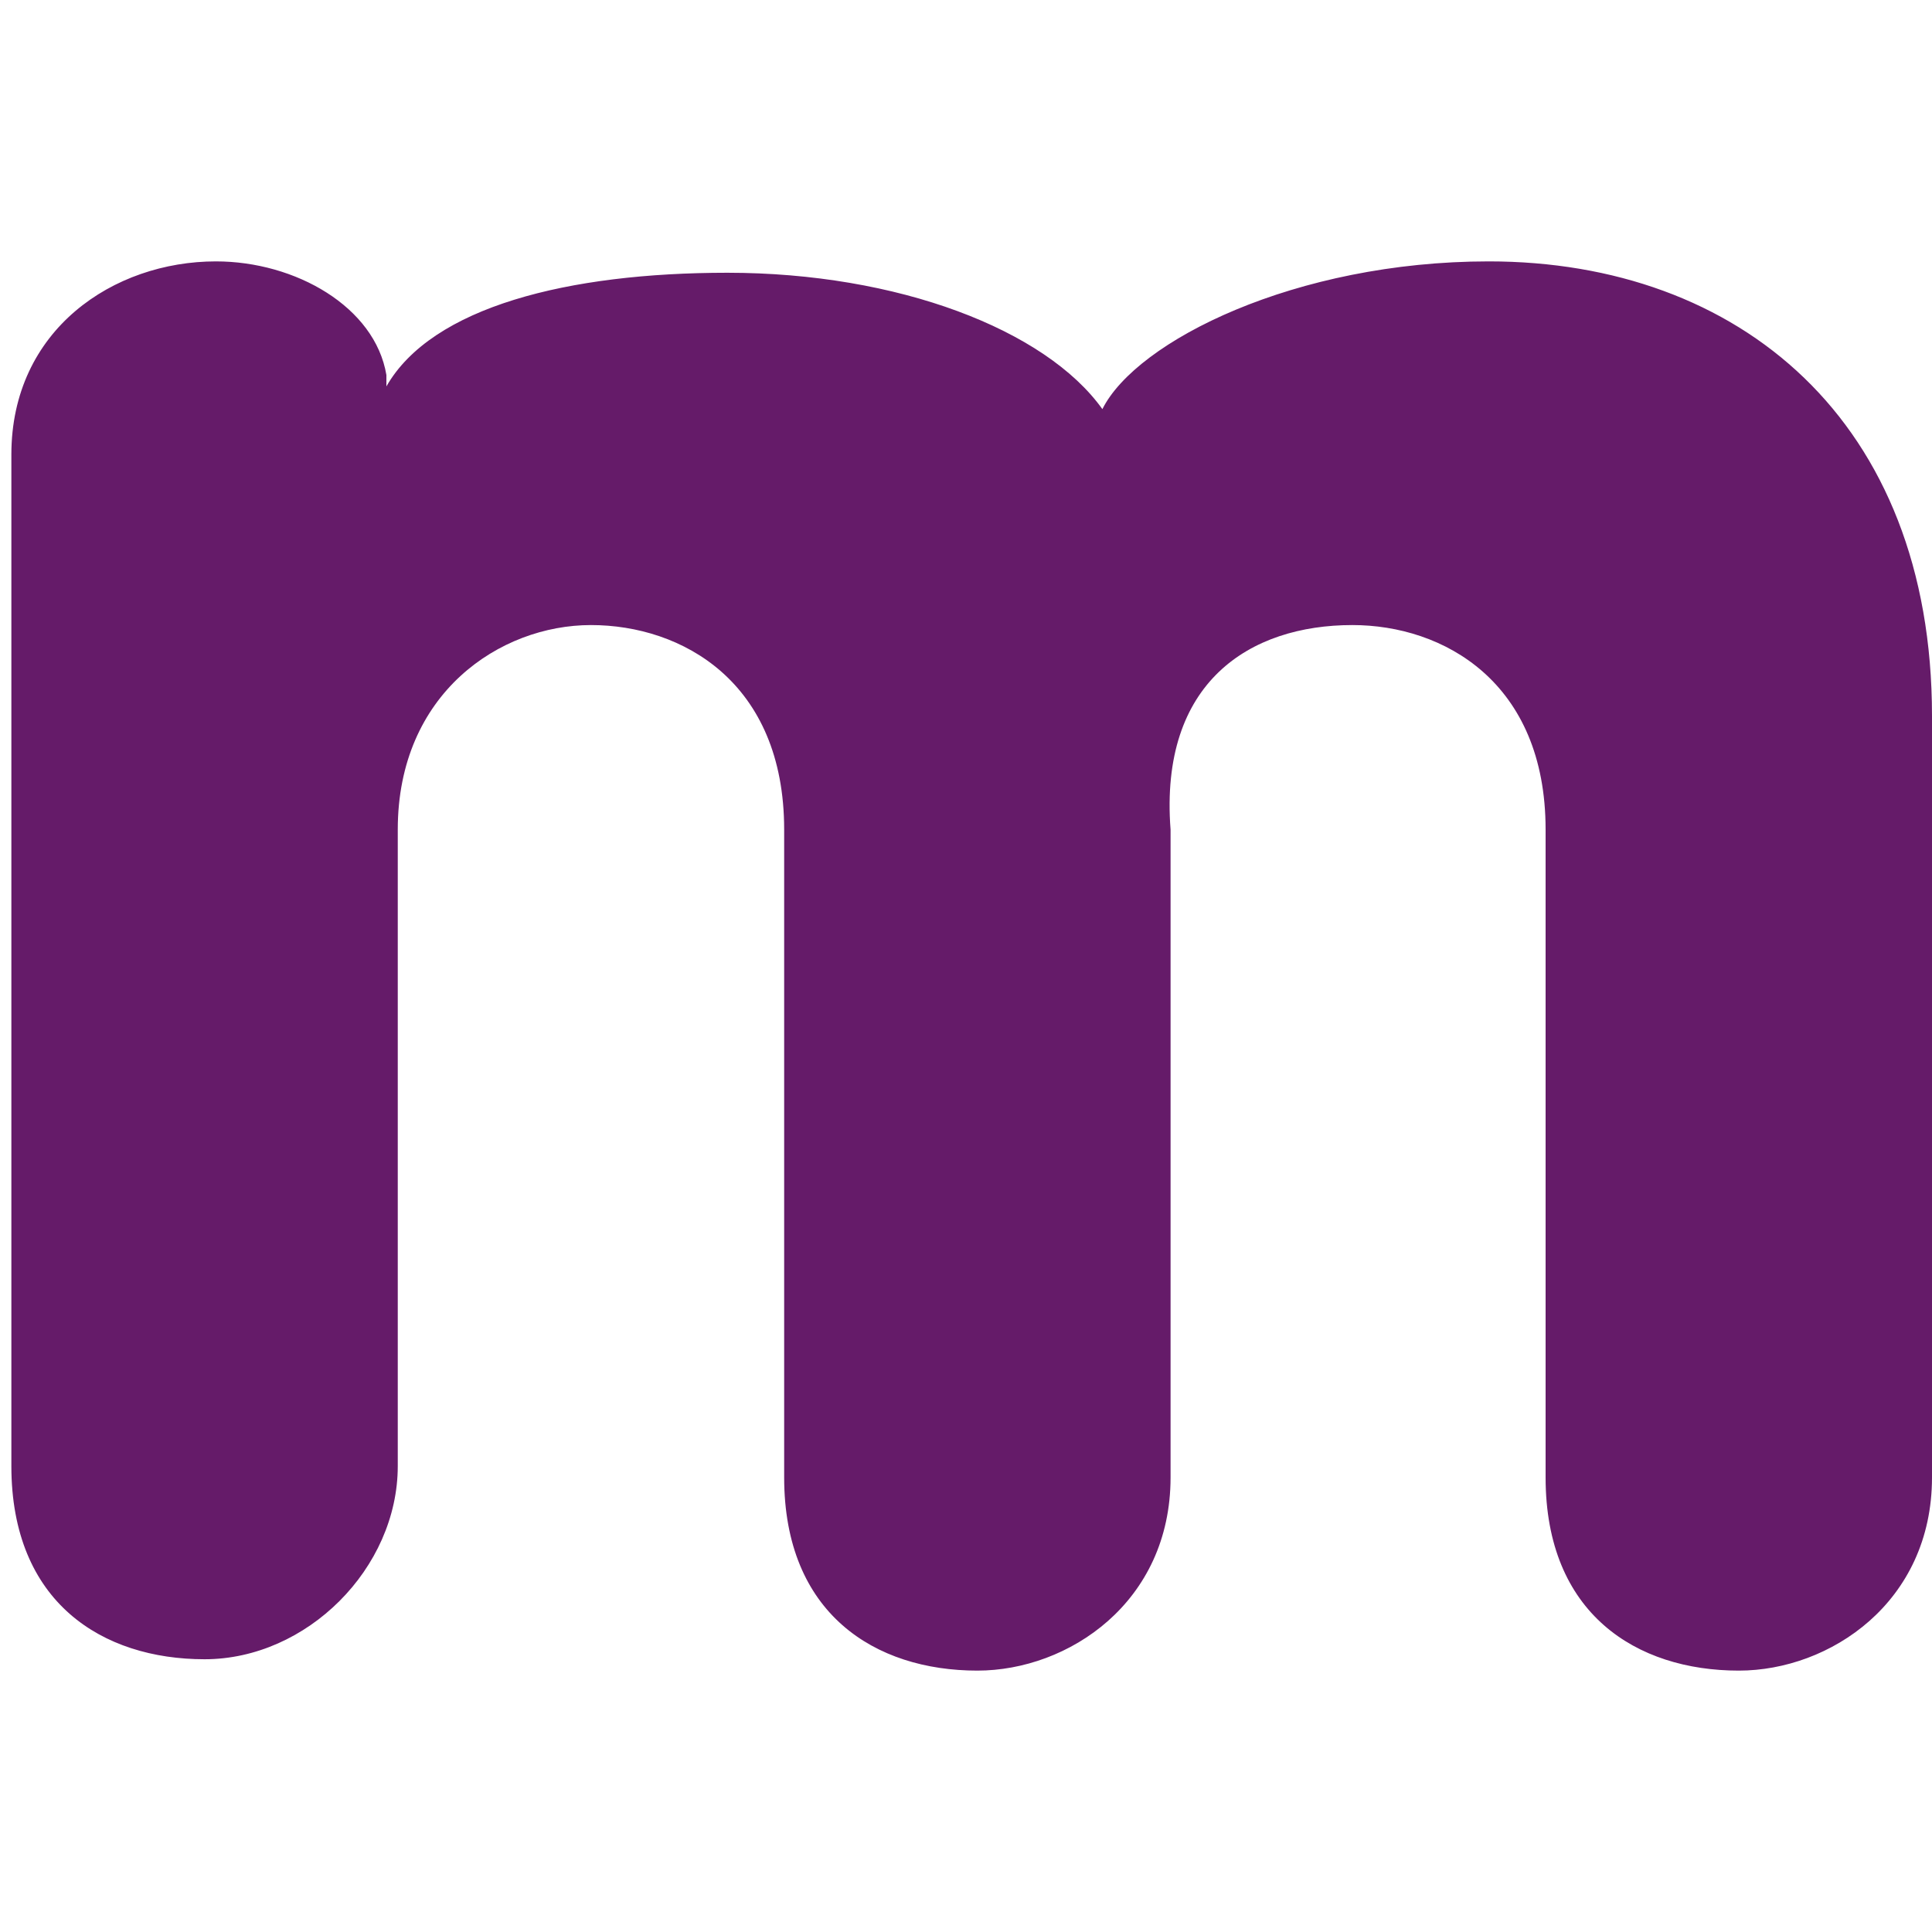
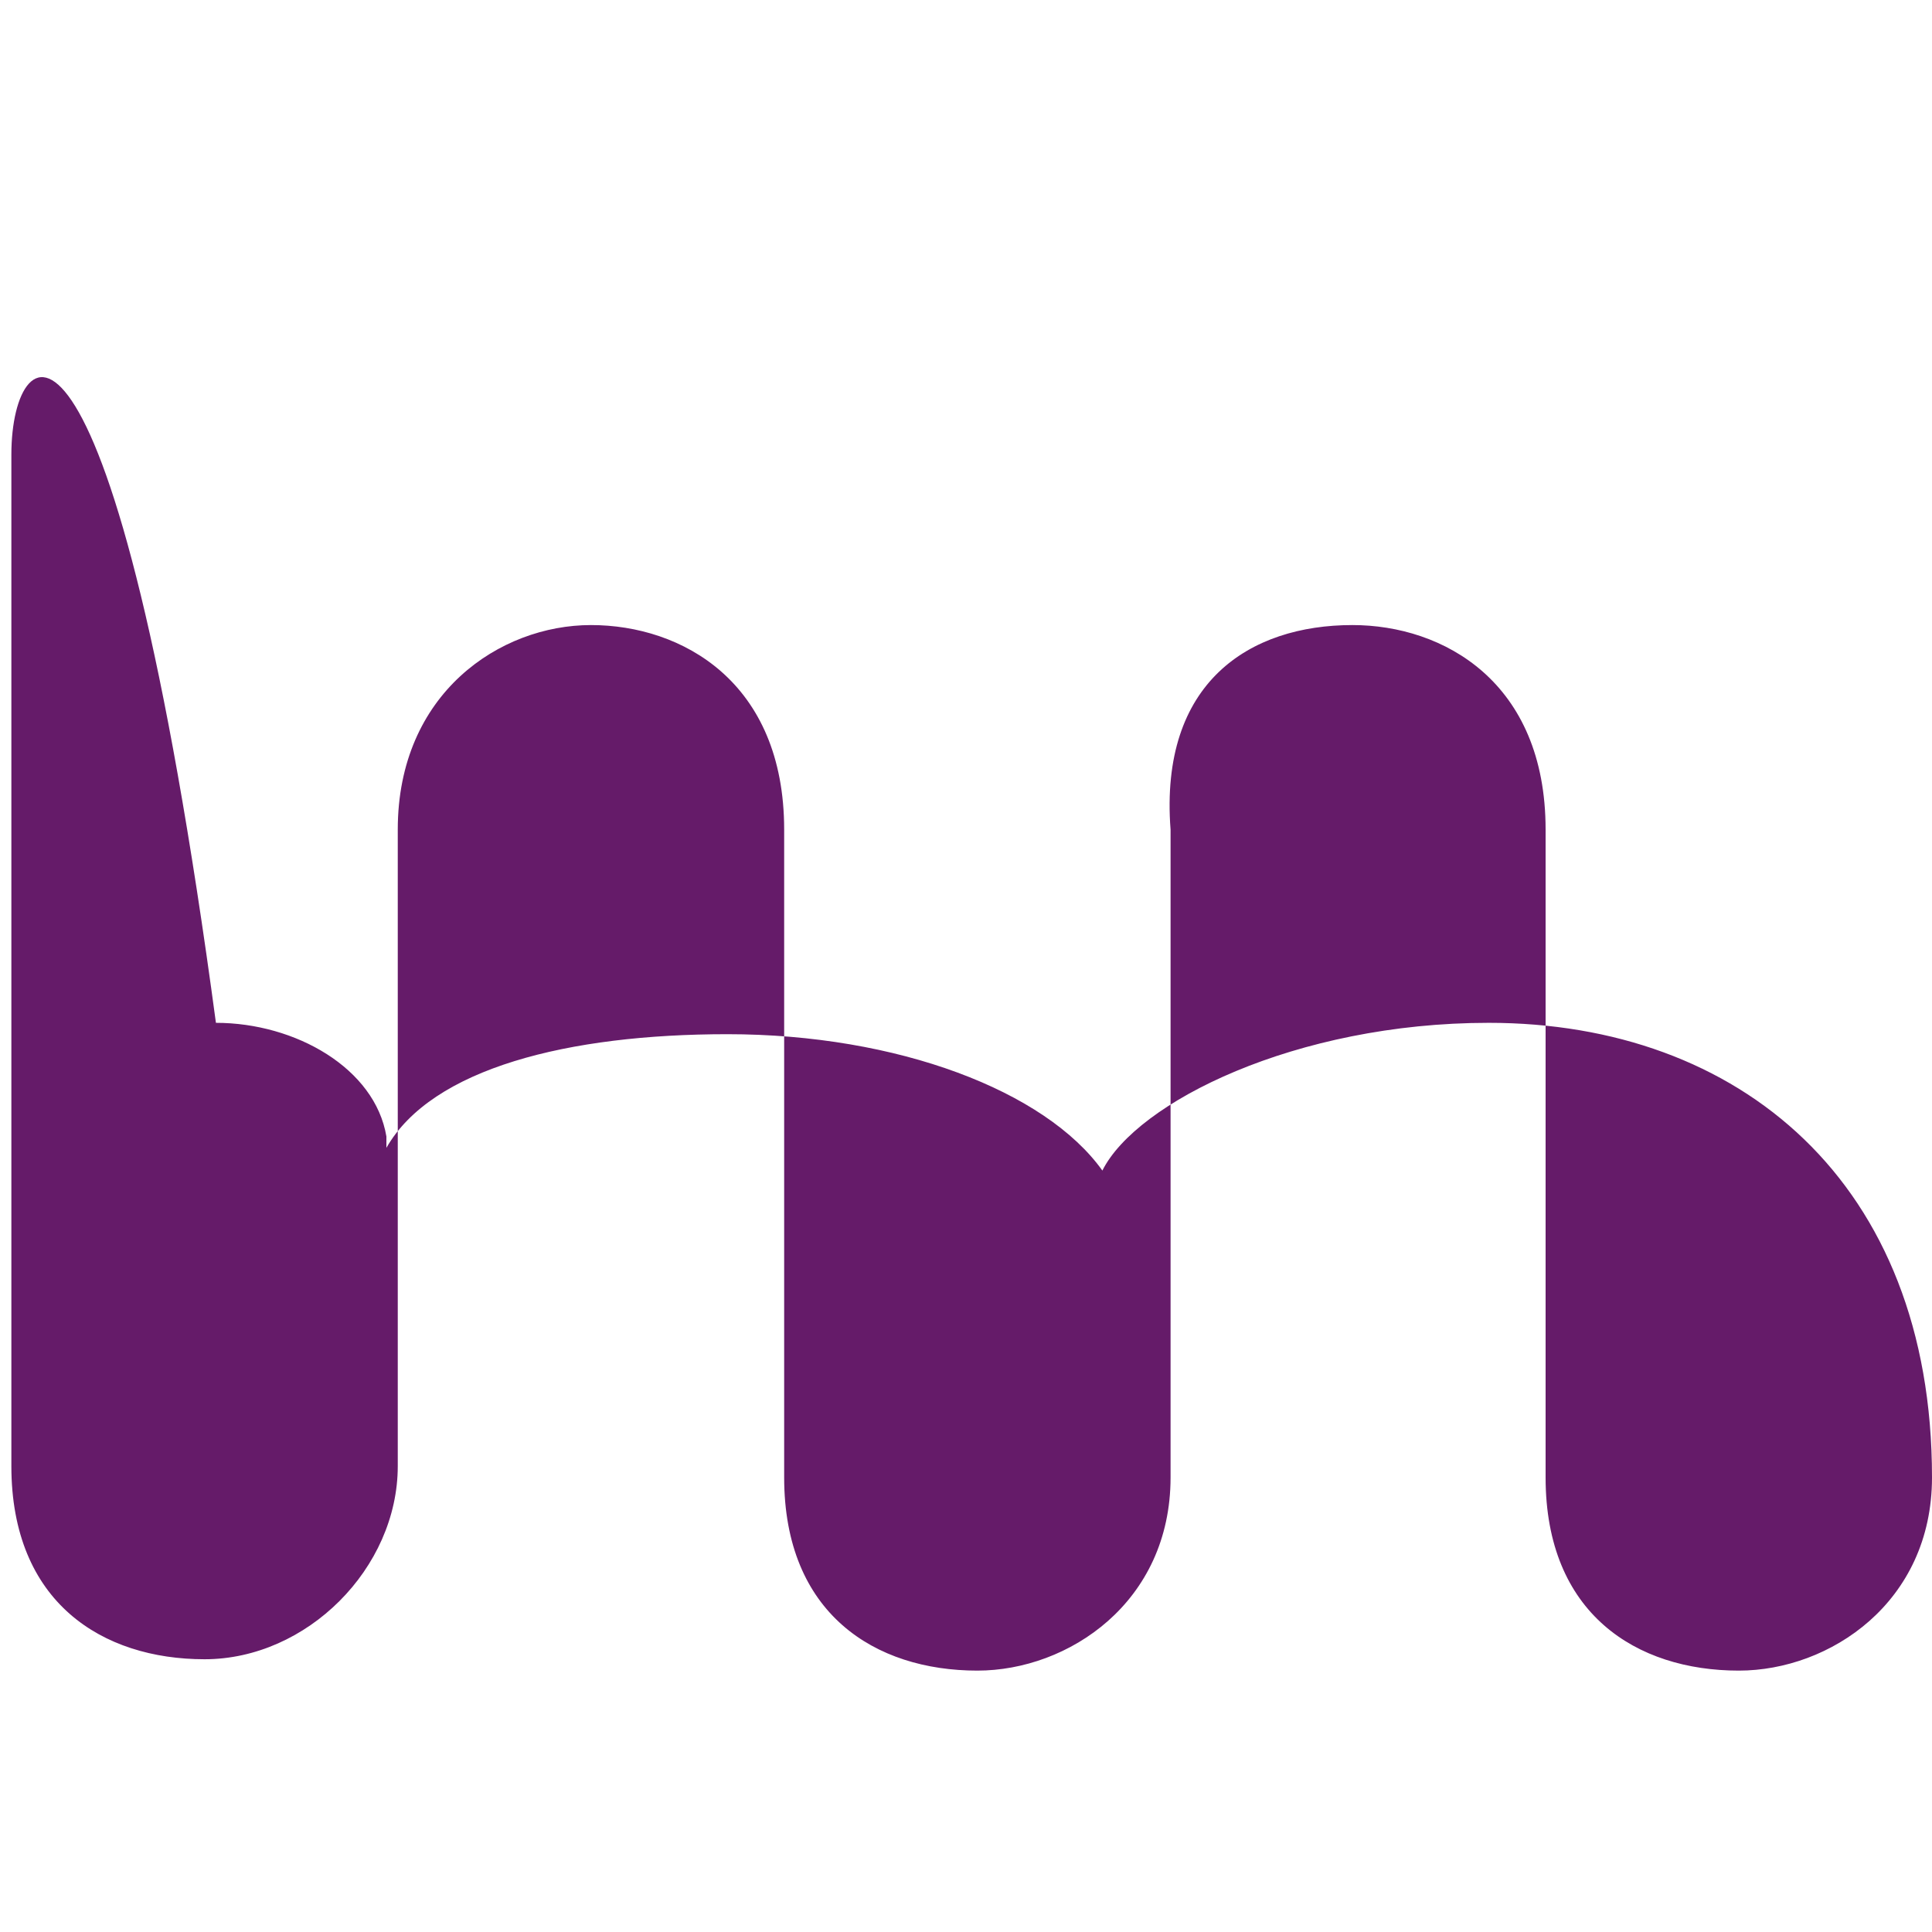
<svg xmlns="http://www.w3.org/2000/svg" xml:space="preserve" style="enable-background:new 0 0 17 17" viewBox="0 0 17 17">
-   <path d="M11.9 5.5c.8 0 1.7.5 1.7 1.8V13c0 1.2.8 1.7 1.7 1.7.8 0 1.7-.6 1.7-1.7V6.3c0-2.6-1.7-4-3.9-4-1.7 0-3.1.7-3.4 1.3v.1-.1c-.5-.7-1.8-1.2-3.3-1.2-1.4 0-2.6.3-3 1v.1-.2c-.1-.6-.8-1-1.5-1C1 2.3.1 2.9.1 4v8.9c0 1.2.8 1.7 1.7 1.7.9 0 1.7-.8 1.7-1.7V7.3c0-1.2.9-1.8 1.7-1.8s1.7.5 1.7 1.8V13c0 1.2.8 1.7 1.7 1.7.8 0 1.7-.6 1.7-1.7V7.3c-.1-1.3.7-1.8 1.6-1.8z" style="fill:#651b69" />
+   <path d="M11.9 5.5c.8 0 1.7.5 1.7 1.8V13c0 1.2.8 1.7 1.7 1.7.8 0 1.7-.6 1.7-1.7c0-2.6-1.7-4-3.9-4-1.7 0-3.1.7-3.4 1.3v.1-.1c-.5-.7-1.8-1.2-3.3-1.2-1.4 0-2.6.3-3 1v.1-.2c-.1-.6-.8-1-1.5-1C1 2.3.1 2.9.1 4v8.9c0 1.2.8 1.7 1.7 1.7.9 0 1.7-.8 1.7-1.7V7.3c0-1.2.9-1.8 1.7-1.8s1.7.5 1.7 1.8V13c0 1.2.8 1.7 1.7 1.7.8 0 1.7-.6 1.7-1.7V7.3c-.1-1.3.7-1.8 1.6-1.8z" style="fill:#651b69" />
</svg>